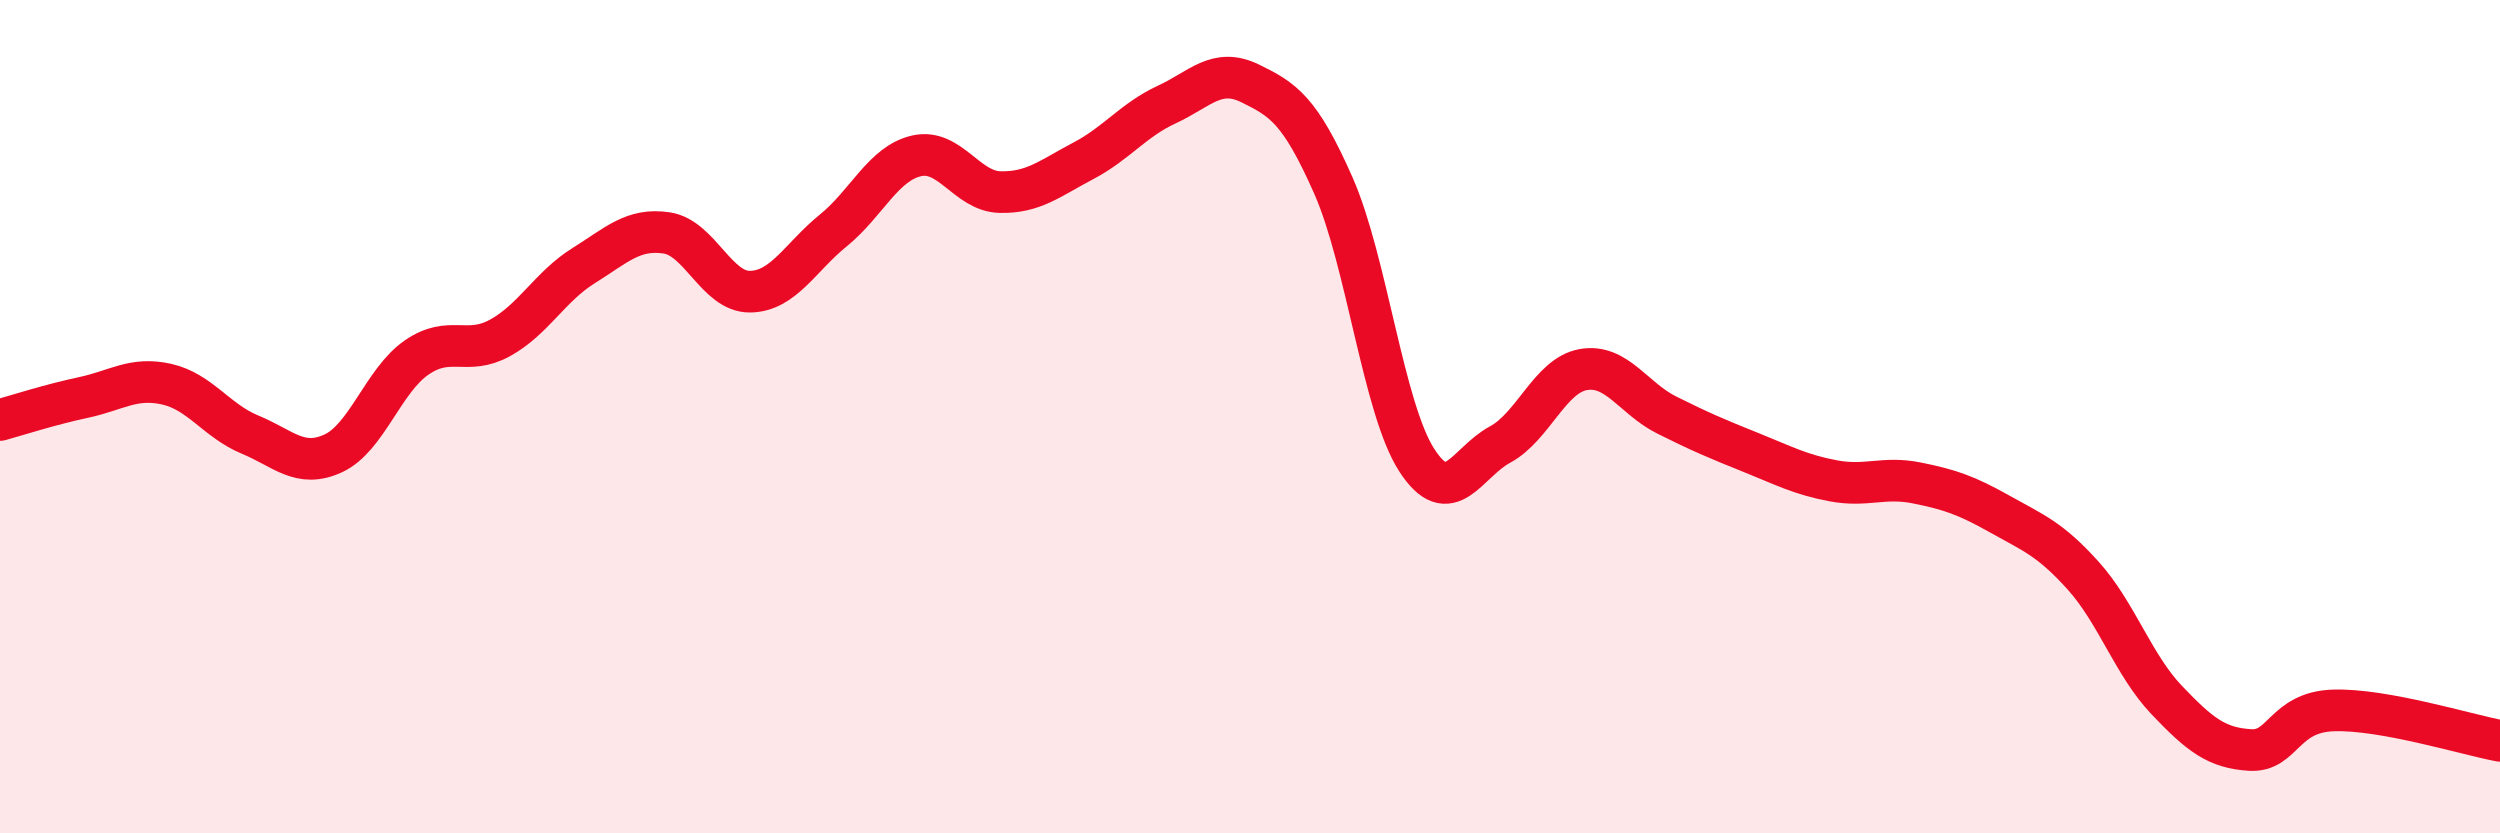
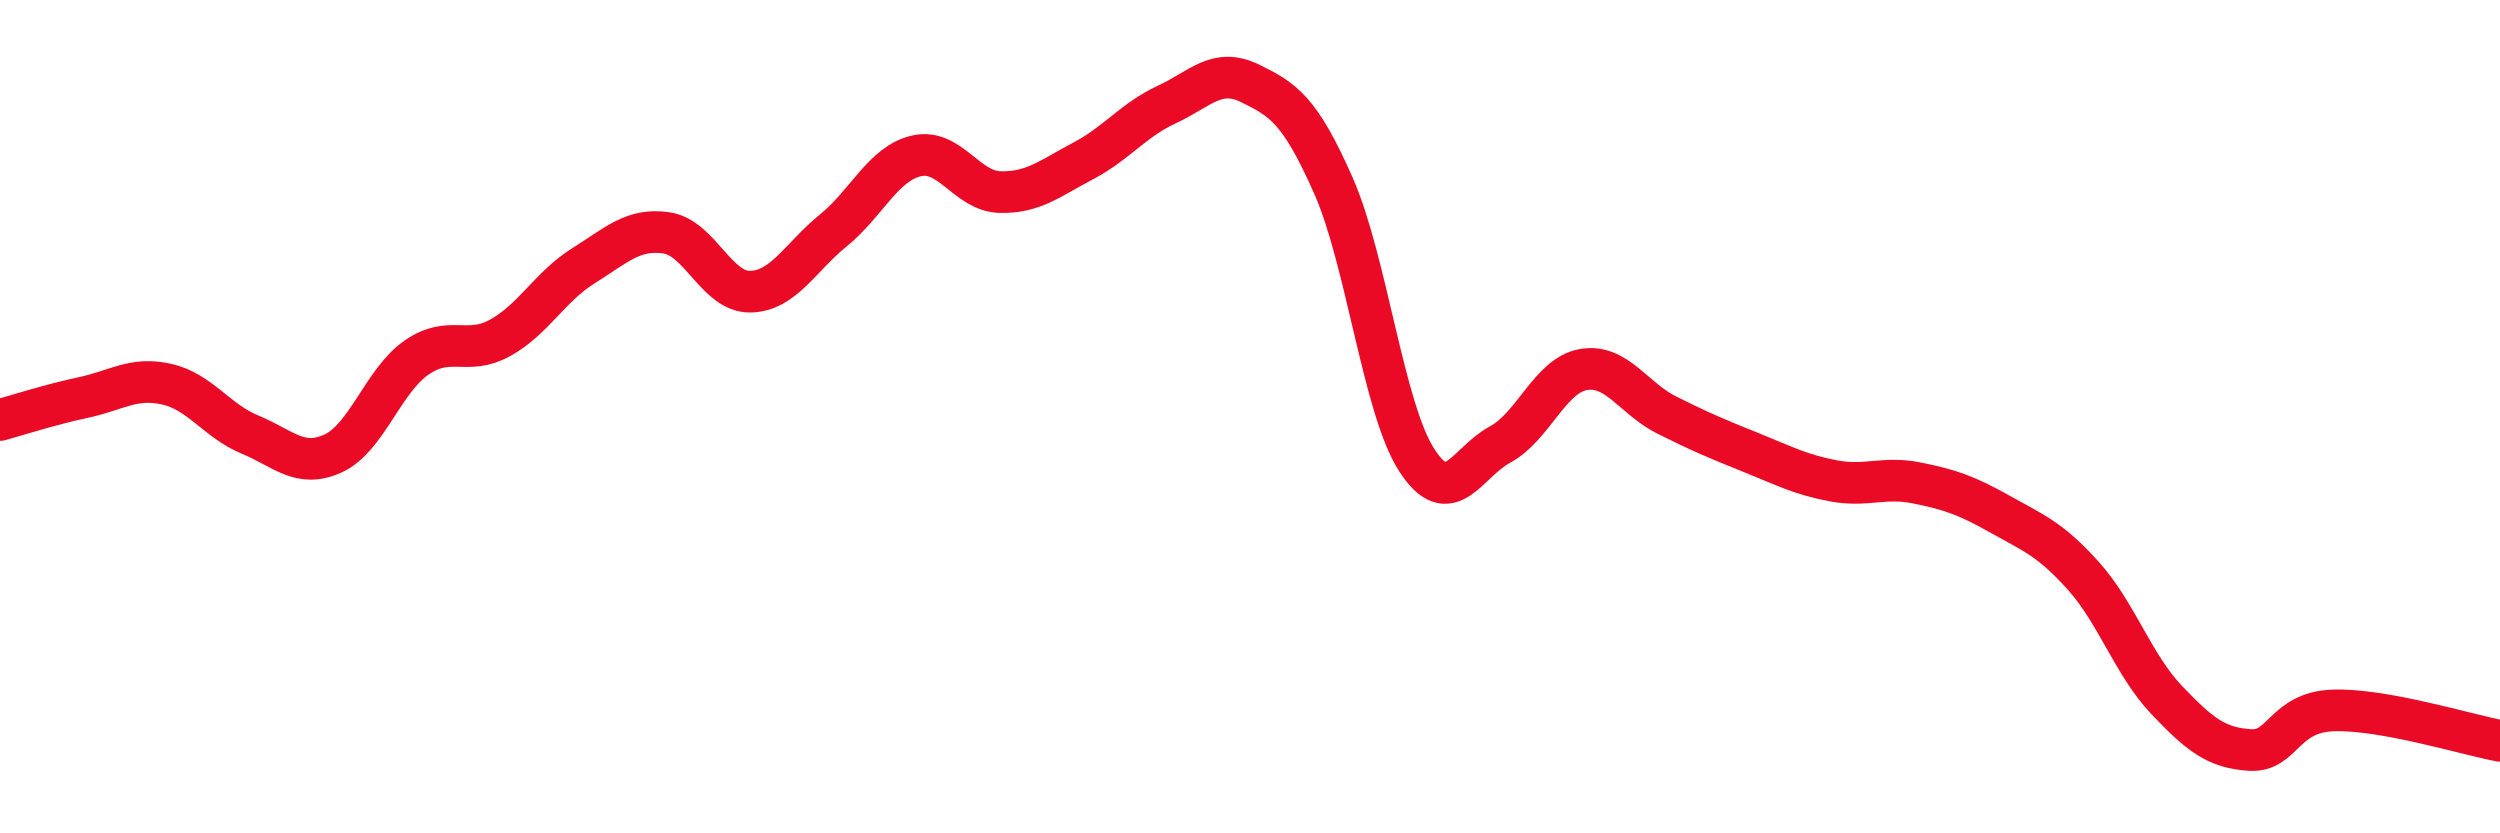
<svg xmlns="http://www.w3.org/2000/svg" width="60" height="20" viewBox="0 0 60 20">
-   <path d="M 0,10.08 C 0.4,9.97 1.2,9.71 2,9.54 C 2.8,9.37 3.2,9.04 4,9.22 C 4.8,9.4 5.2,10.1 6,10.43 C 6.8,10.76 7.2,11.25 8,10.88 C 8.8,10.51 9.2,9.13 10,8.58 C 10.8,8.03 11.2,8.55 12,8.11 C 12.8,7.67 13.2,6.88 14,6.38 C 14.8,5.88 15.2,5.47 16,5.59 C 16.8,5.71 17.2,7.01 18,7 C 18.8,6.99 19.2,6.18 20,5.53 C 20.8,4.88 21.2,3.92 22,3.74 C 22.8,3.56 23.2,4.59 24,4.61 C 24.8,4.63 25.2,4.28 26,3.86 C 26.8,3.44 27.2,2.88 28,2.51 C 28.8,2.14 29.2,1.61 30,2 C 30.8,2.39 31.2,2.64 32,4.45 C 32.8,6.26 33.2,9.8 34,11.04 C 34.8,12.28 35.2,11.1 36,10.67 C 36.8,10.24 37.2,9.01 38,8.87 C 38.8,8.73 39.2,9.56 40,9.96 C 40.8,10.36 41.2,10.53 42,10.85 C 42.8,11.17 43.2,11.39 44,11.54 C 44.8,11.69 45.2,11.43 46,11.59 C 46.8,11.75 47.2,11.89 48,12.34 C 48.8,12.79 49.2,12.93 50,13.82 C 50.8,14.71 51.2,15.96 52,16.8 C 52.8,17.64 53.2,17.95 54,18 C 54.8,18.05 54.8,17.09 56,17.05 C 57.2,17.01 59.2,17.63 60,17.78L60 20L0 20Z" fill="#EB0A25" opacity="0.1" stroke-linecap="round" stroke-linejoin="round" />
  <path d="M 0,10.08 C 0.4,9.97 1.2,9.71 2,9.54 C 2.8,9.37 3.2,9.04 4,9.22 C 4.8,9.4 5.2,10.1 6,10.43 C 6.8,10.76 7.2,11.25 8,10.88 C 8.8,10.51 9.2,9.13 10,8.58 C 10.8,8.03 11.2,8.55 12,8.11 C 12.8,7.67 13.2,6.88 14,6.38 C 14.8,5.88 15.2,5.47 16,5.59 C 16.8,5.71 17.2,7.01 18,7 C 18.8,6.99 19.2,6.18 20,5.53 C 20.8,4.88 21.2,3.92 22,3.74 C 22.8,3.56 23.2,4.59 24,4.61 C 24.8,4.63 25.2,4.28 26,3.86 C 26.8,3.44 27.2,2.88 28,2.51 C 28.8,2.14 29.2,1.61 30,2 C 30.8,2.39 31.2,2.64 32,4.45 C 32.8,6.26 33.2,9.8 34,11.04 C 34.8,12.28 35.2,11.1 36,10.67 C 36.8,10.24 37.2,9.01 38,8.87 C 38.8,8.73 39.2,9.56 40,9.96 C 40.8,10.36 41.2,10.53 42,10.85 C 42.8,11.17 43.2,11.39 44,11.54 C 44.8,11.69 45.2,11.43 46,11.59 C 46.8,11.75 47.2,11.89 48,12.34 C 48.8,12.79 49.2,12.93 50,13.82 C 50.8,14.71 51.2,15.96 52,16.8 C 52.8,17.64 53.2,17.95 54,18 C 54.8,18.05 54.8,17.09 56,17.05 C 57.2,17.01 59.2,17.63 60,17.78" stroke="#EB0A25" stroke-width="1" fill="none" stroke-linecap="round" stroke-linejoin="round" />
</svg>